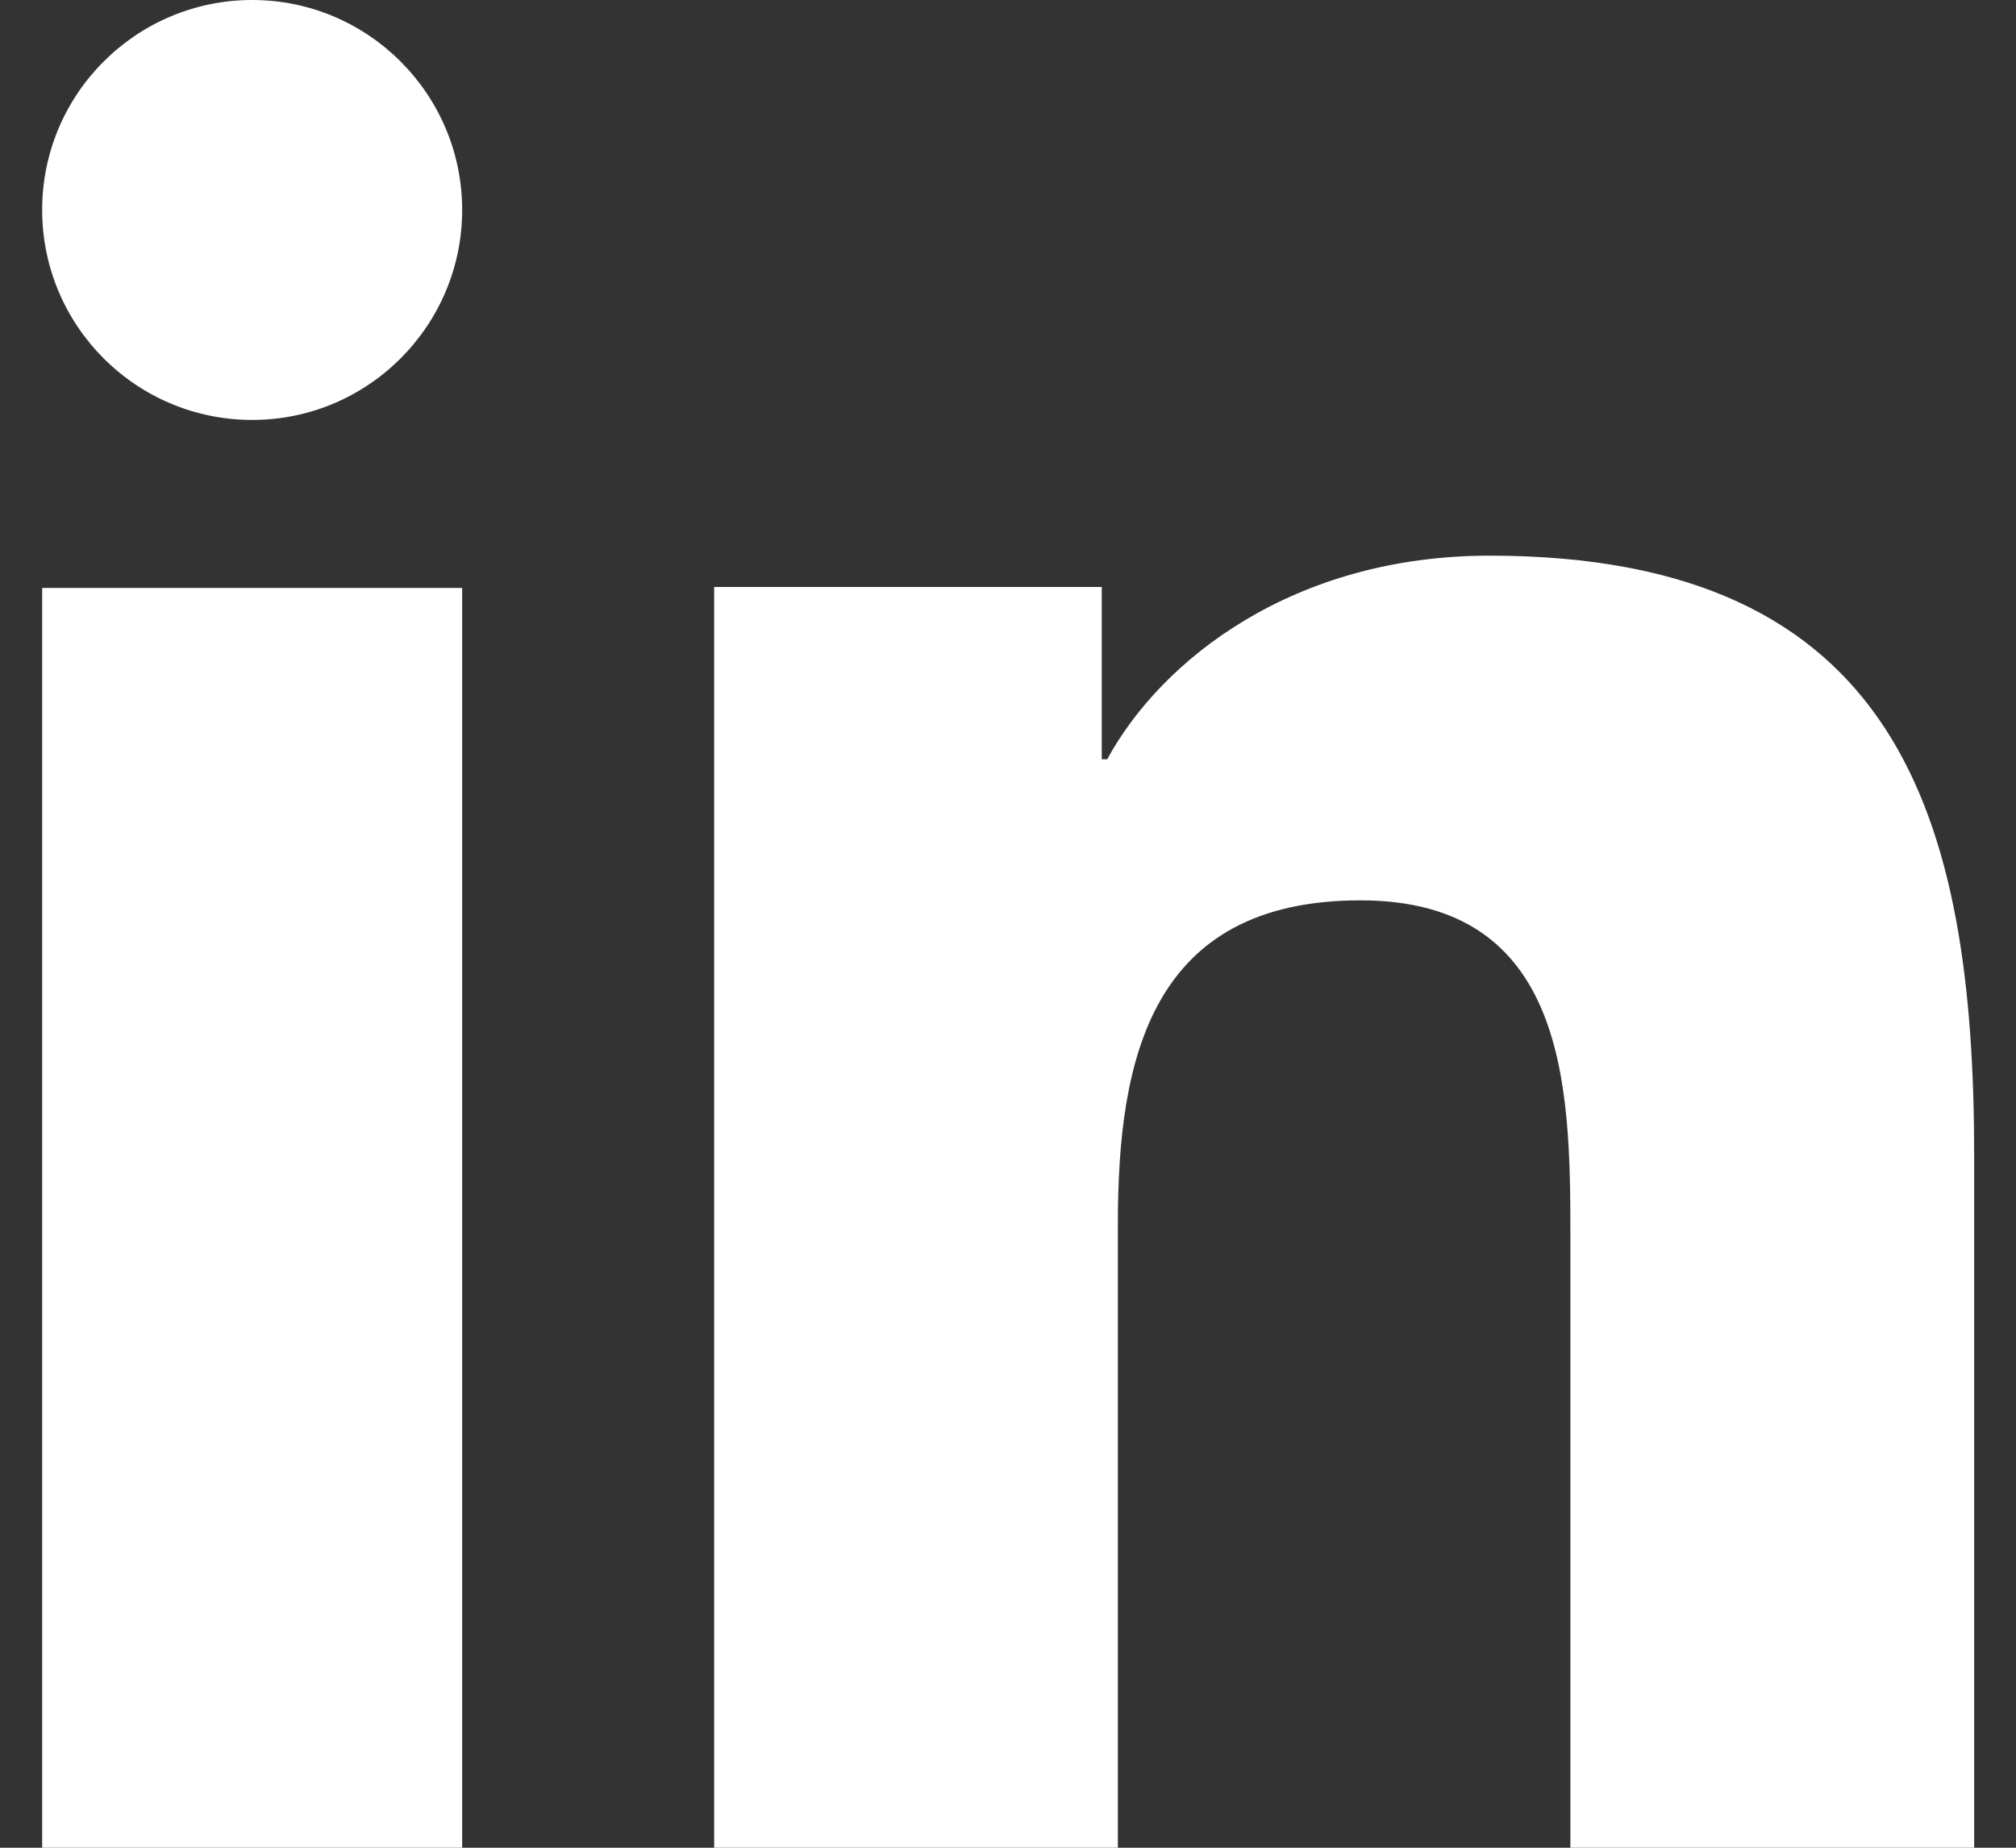
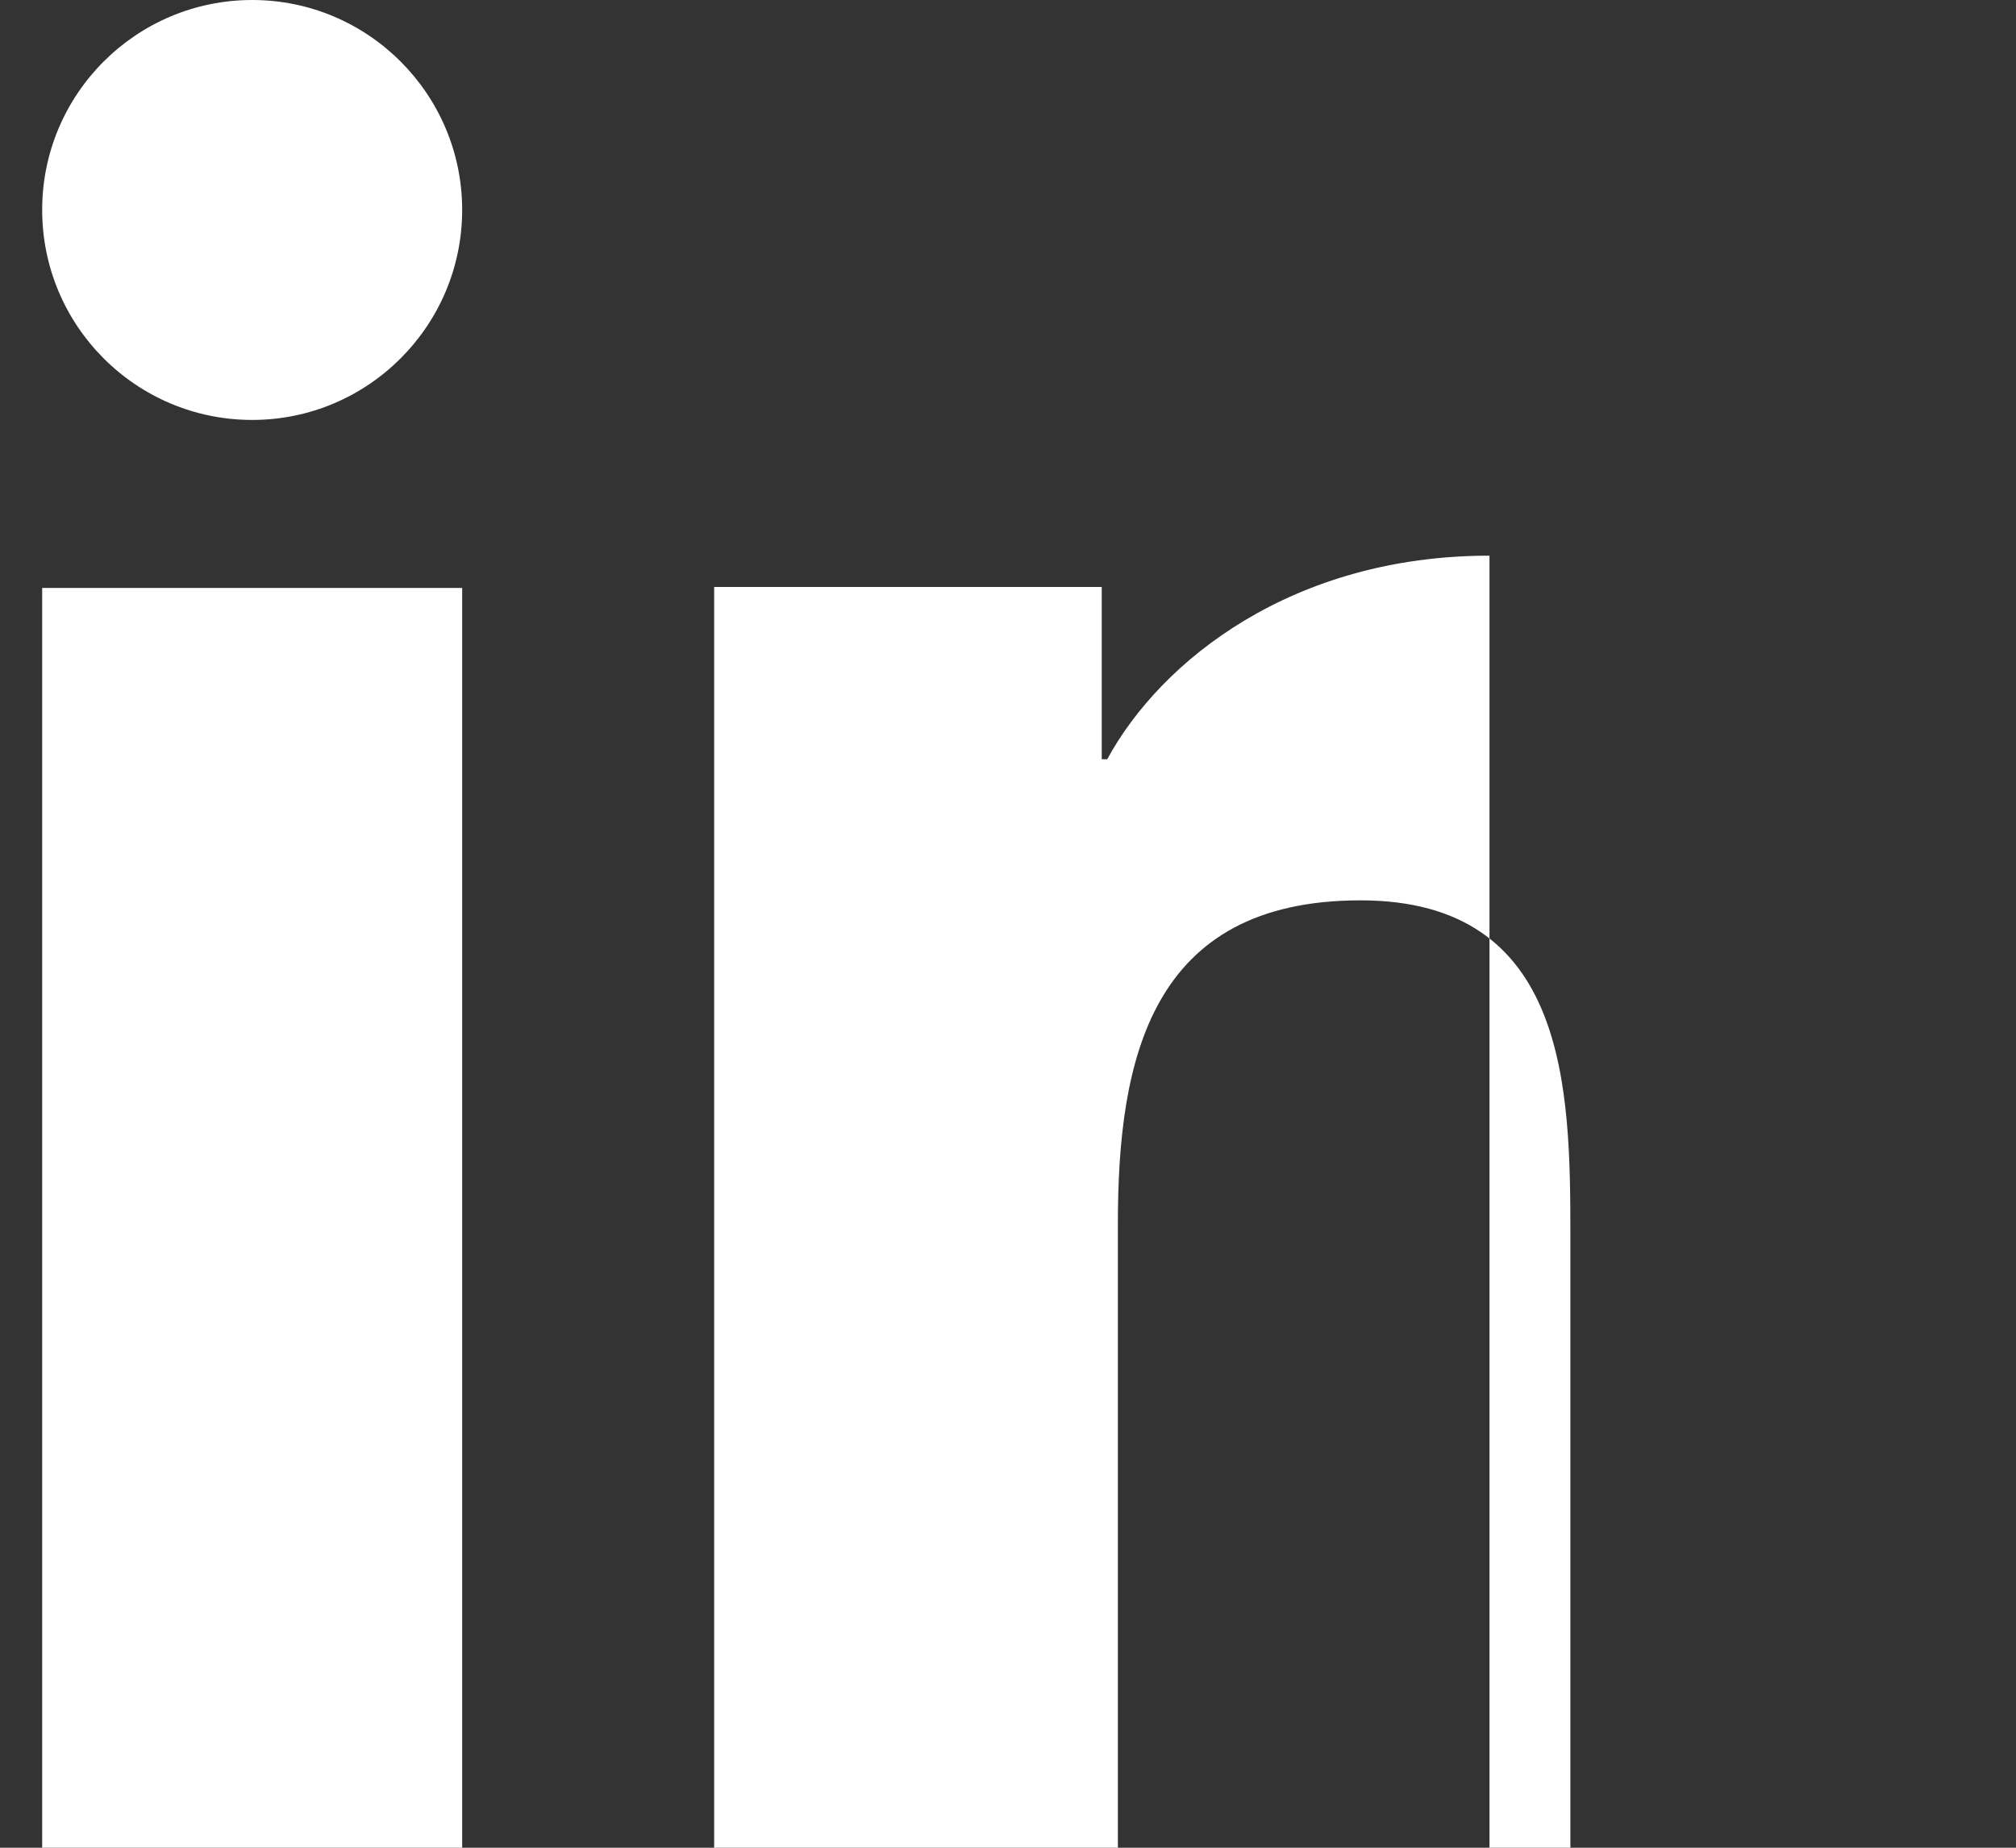
<svg xmlns="http://www.w3.org/2000/svg" width="24" height="22" viewBox="0 0 24 22" fill="none">
  <rect x="0" y="0" width="24" height="22" fill="#333333" stroke="none" />
-   <path d="M5.502 22H0.502V7H5.502V22ZM3.003 5C1.62 5 0.502 3.879 0.502 2.499C0.502 1.119 1.622 0 3.003 0C4.381 0 5.502 1.121 5.502 2.499C5.502 3.879 4.381 5 3.003 5ZM23.502 22H18.695V14.7C18.695 12.959 18.662 10.72 16.196 10.72C13.693 10.72 13.308 12.616 13.308 14.574V22H8.502V6.989H13.116V9.04H13.181C13.823 7.86 15.392 6.616 17.732 6.616C22.602 6.616 23.502 9.725 23.502 13.767V22Z" fill="white" />
+   <path d="M5.502 22H0.502V7H5.502V22ZM3.003 5C1.62 5 0.502 3.879 0.502 2.499C0.502 1.119 1.622 0 3.003 0C4.381 0 5.502 1.121 5.502 2.499C5.502 3.879 4.381 5 3.003 5ZM23.502 22H18.695V14.7C18.695 12.959 18.662 10.72 16.196 10.72C13.693 10.72 13.308 12.616 13.308 14.574V22H8.502V6.989H13.116V9.04H13.181C13.823 7.86 15.392 6.616 17.732 6.616V22Z" fill="white" />
</svg>